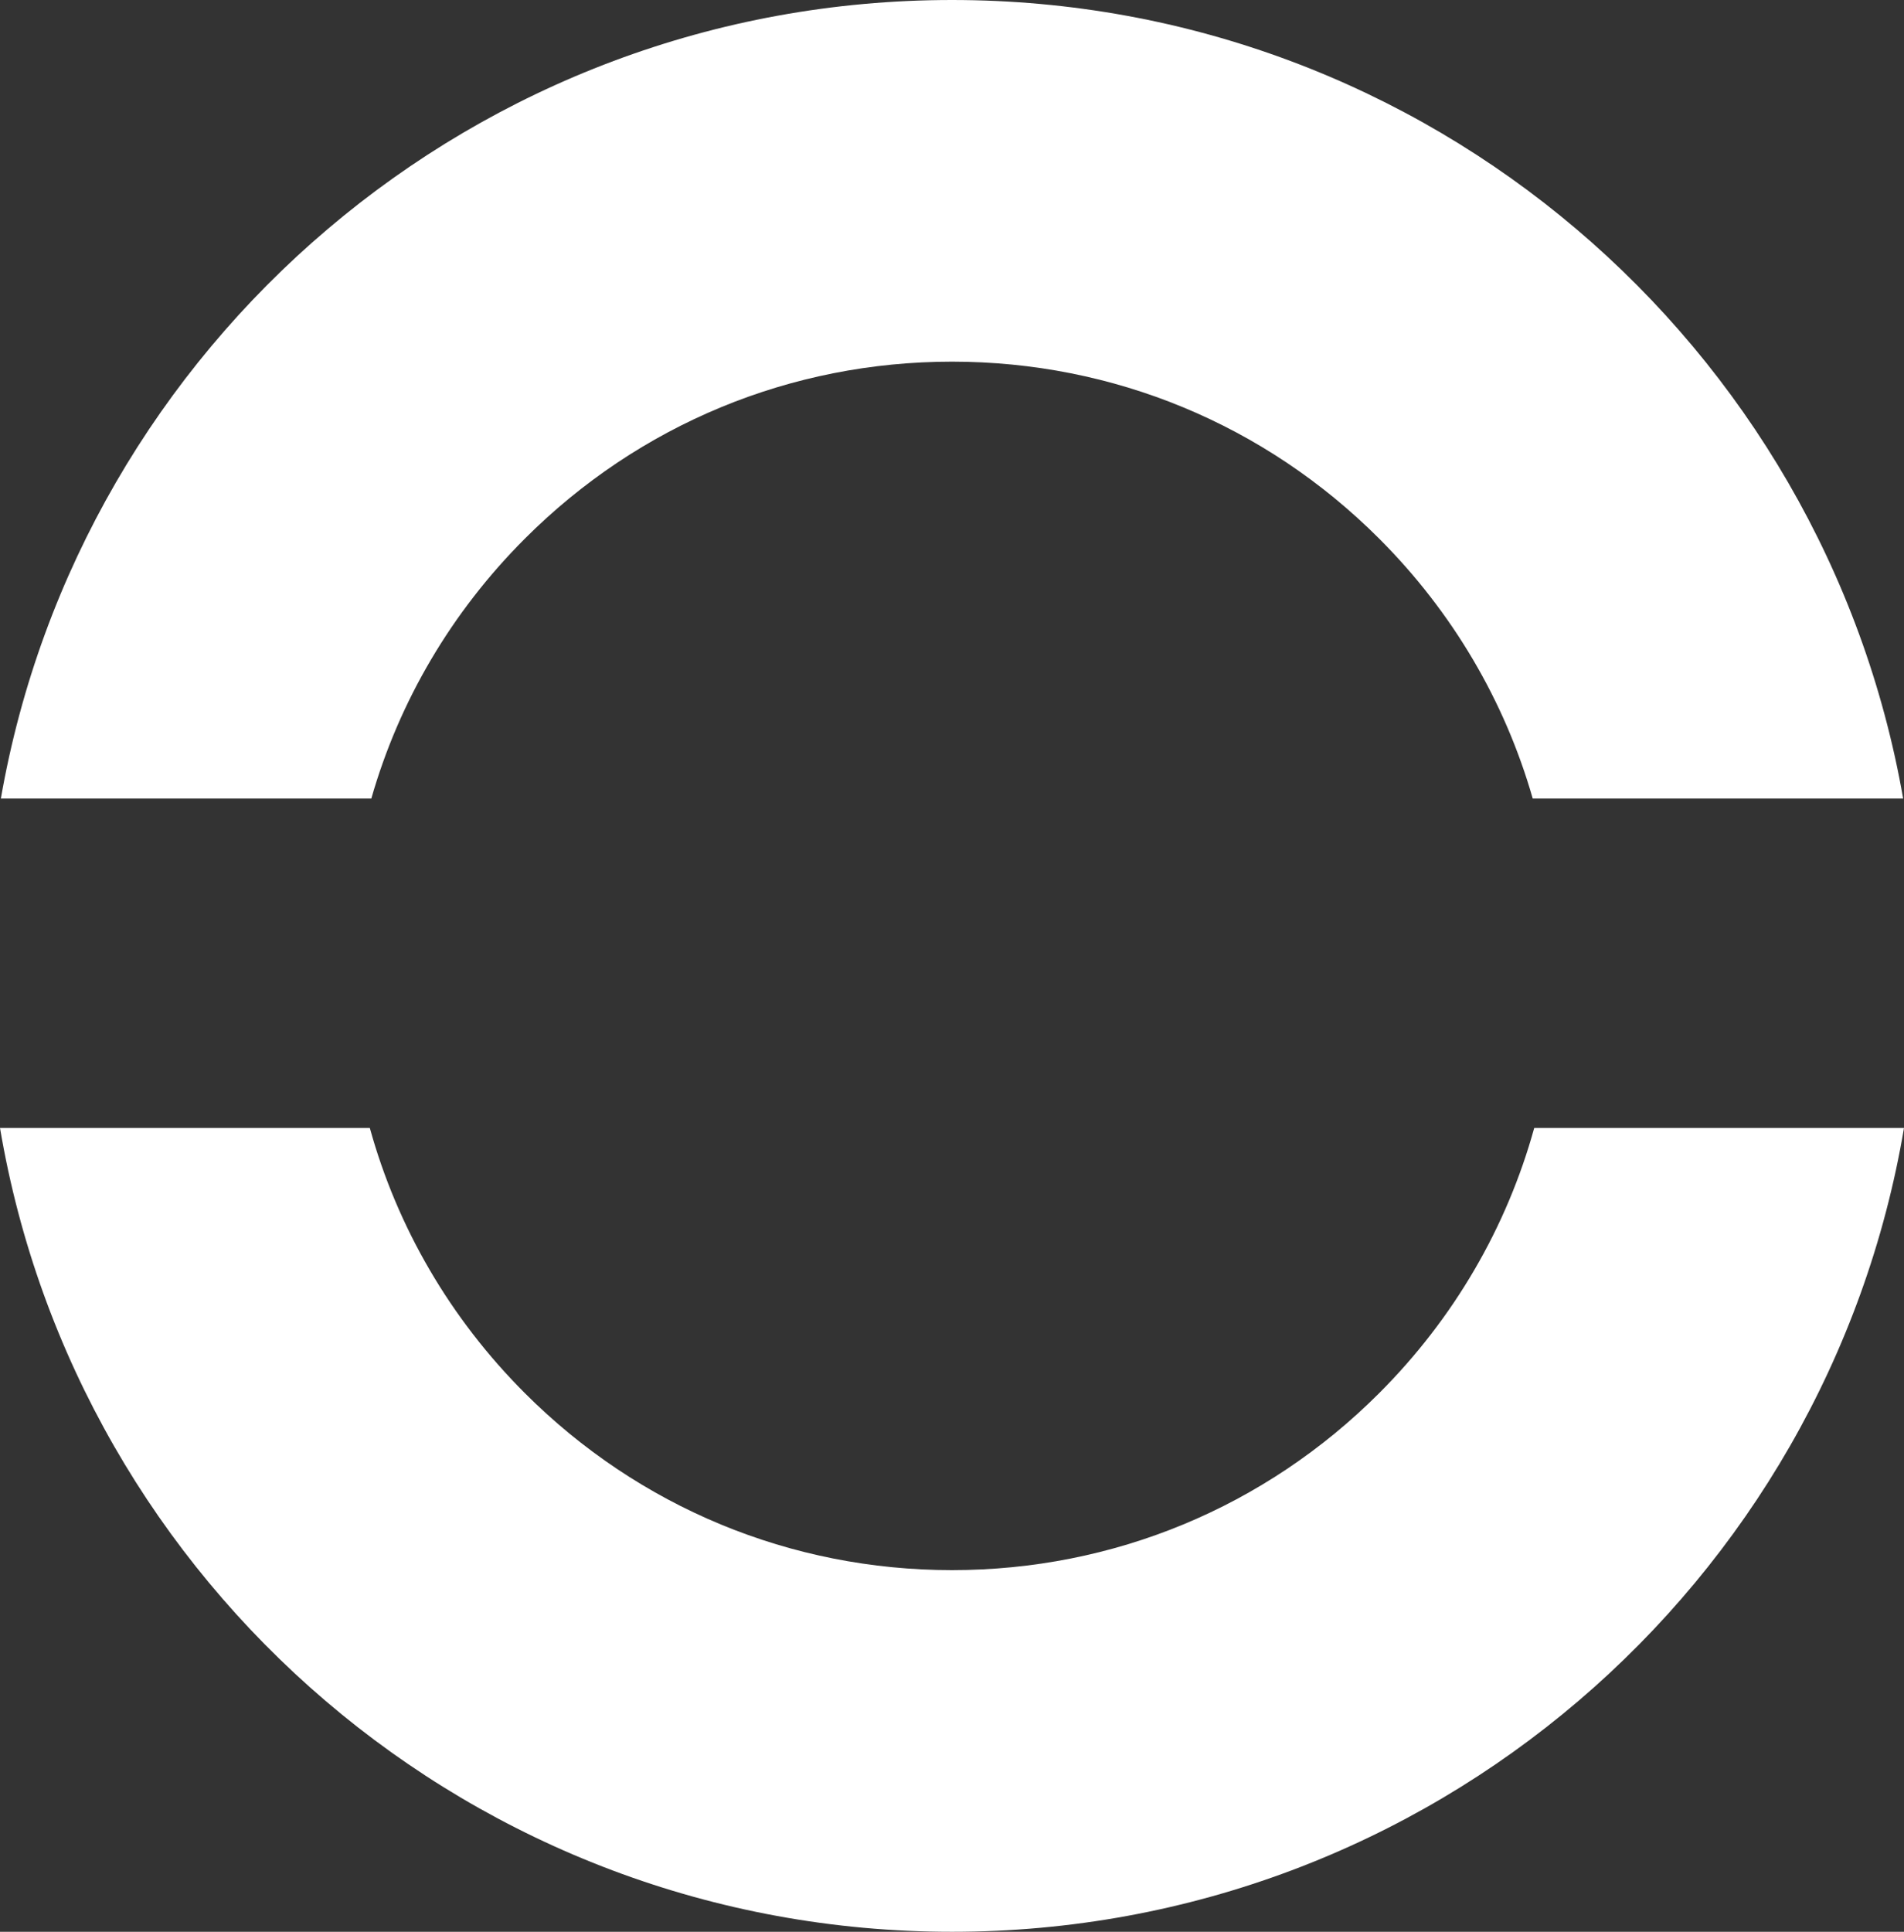
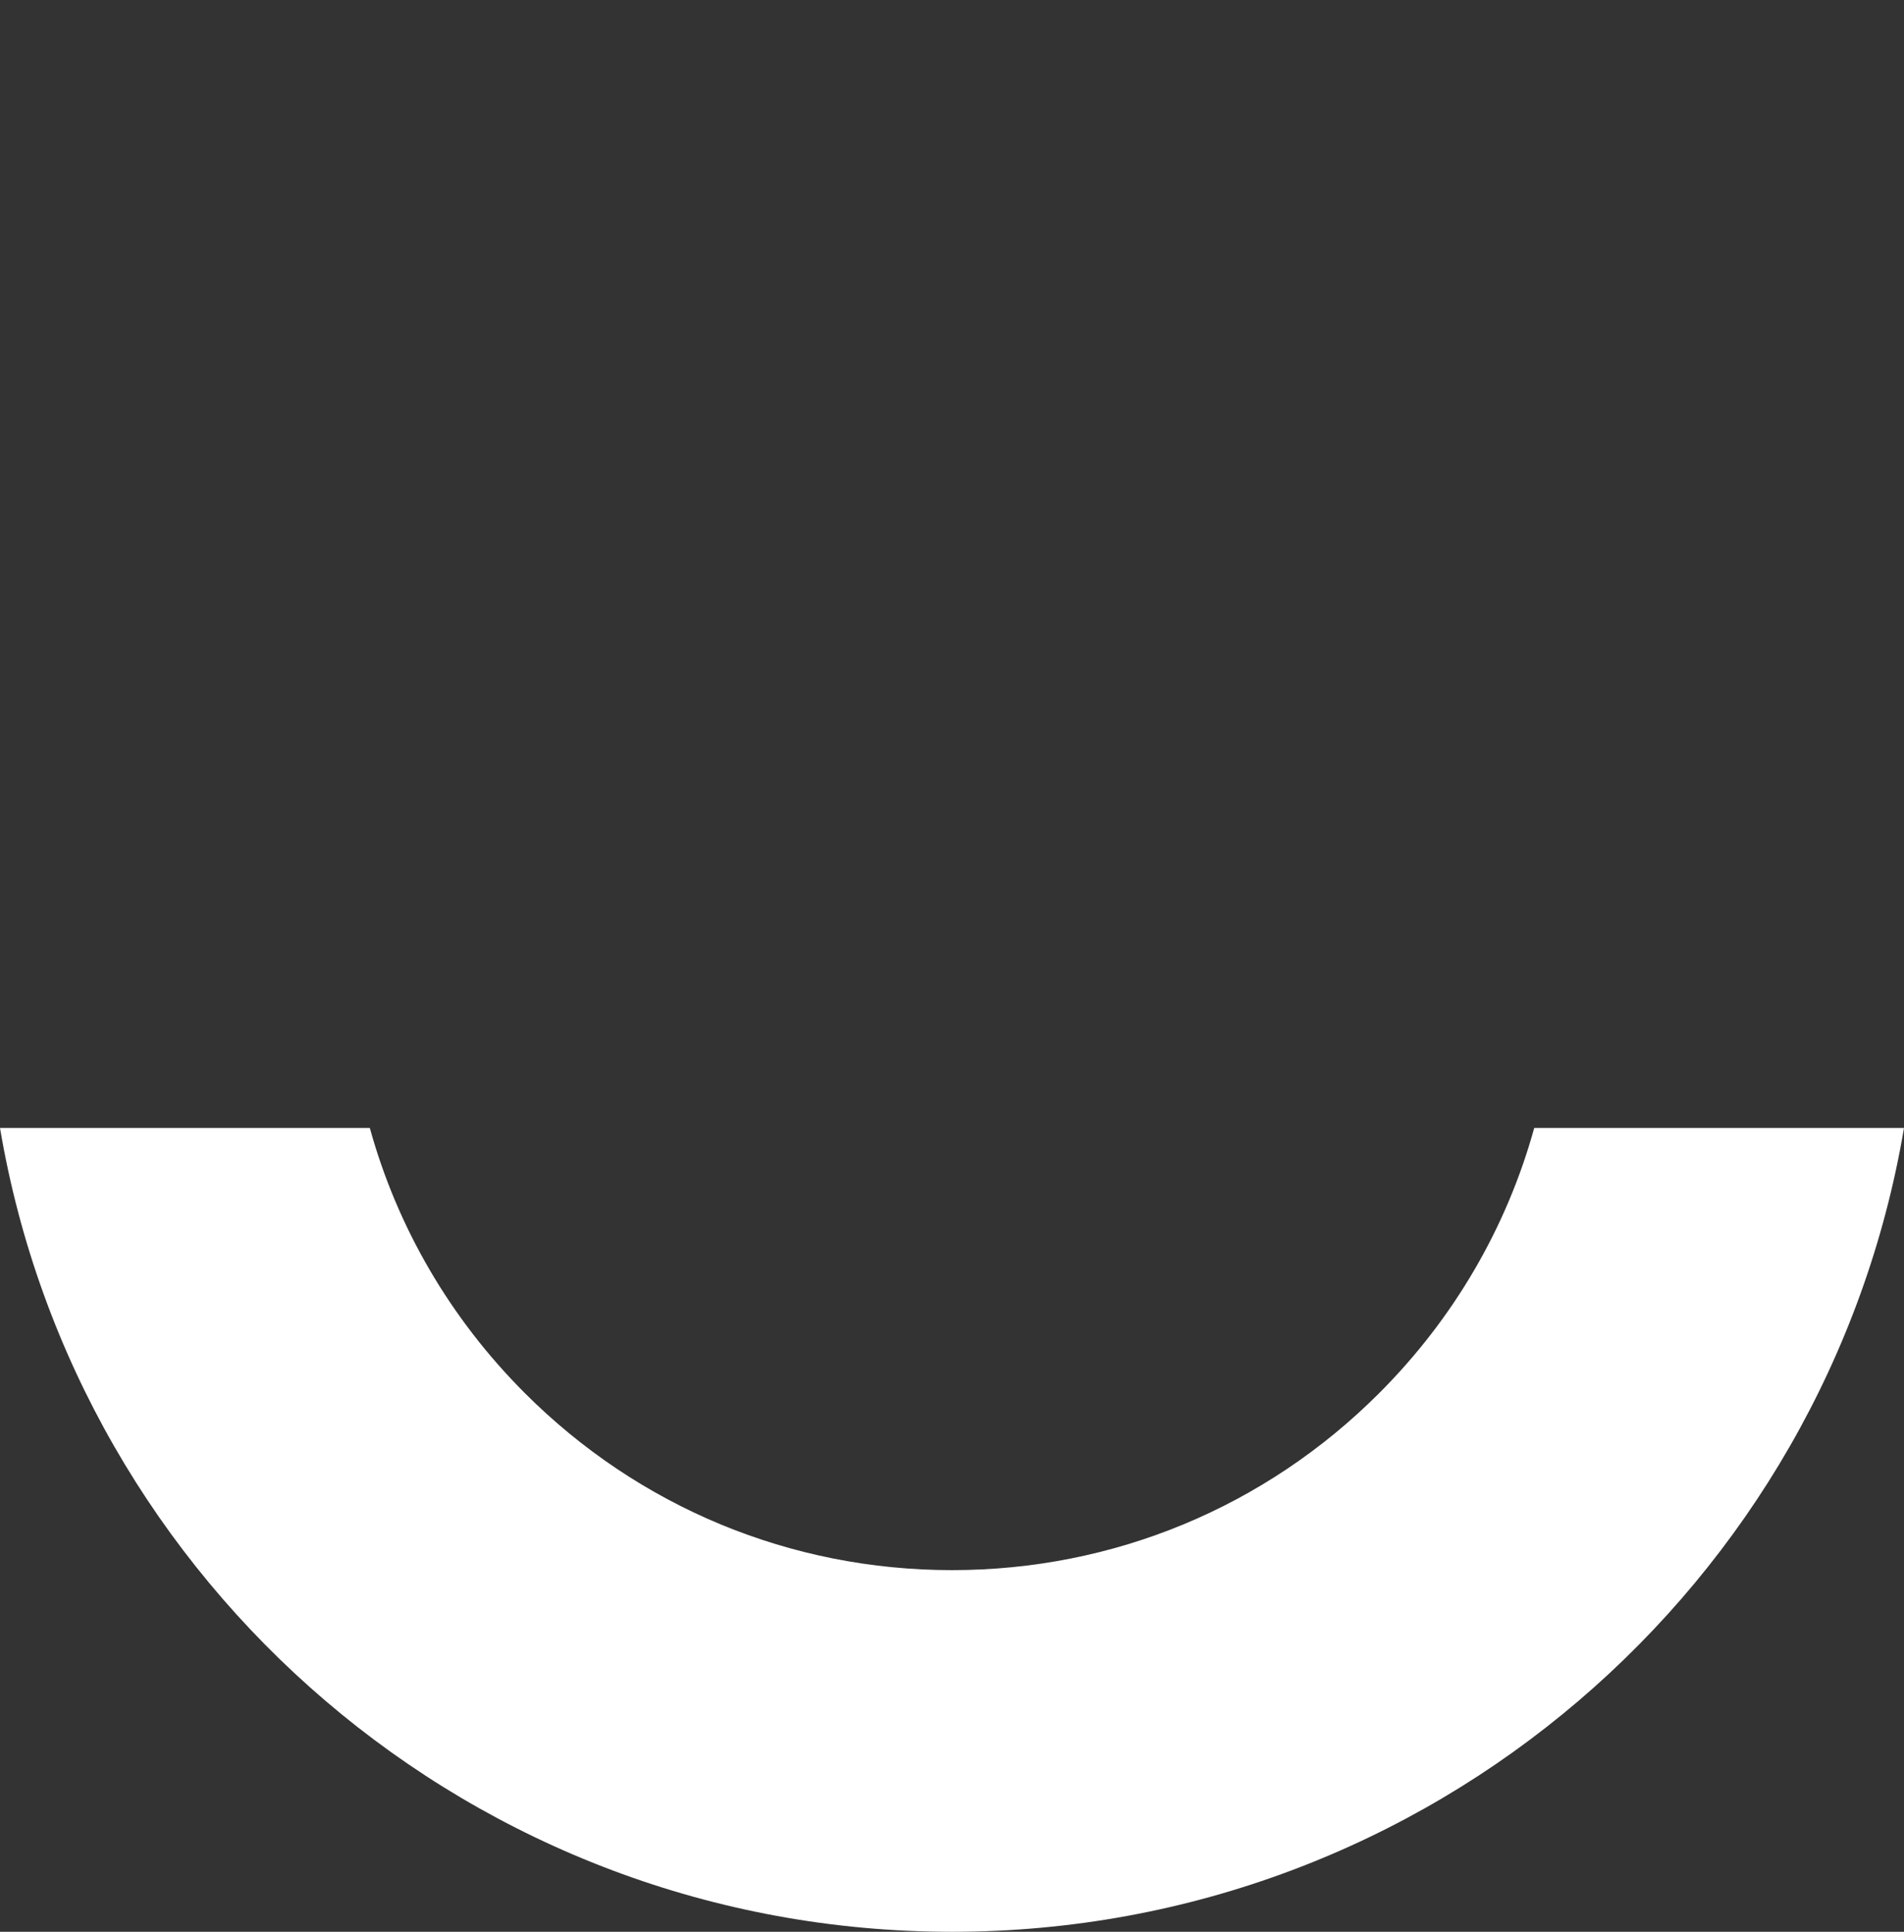
<svg xmlns="http://www.w3.org/2000/svg" id="Layer_2" data-name="Layer 2" viewBox="0 0 442.31 448.63">
  <rect x="0" y="0" width="442.31" height="448.63" fill="#333333" stroke="none" />
  <defs>
    <style>
      .cls-1 {
        fill: #fff;
      }
    </style>
  </defs>
  <g id="Layer_1-2" data-name="Layer 1">
    <g>
-       <path class="cls-1" d="M86.26,185.45c6.47-22.59,18.6-43.29,35.67-60.36,26.5-26.5,61.75-41.1,99.23-41.1s72.72,14.6,99.23,41.1c17.07,17.07,29.2,37.78,35.67,60.36h86.05C423.7,80.09,331.79,0,221.16,0S18.61,80.09.2,185.45h86.05Z" />
      <path class="cls-1" d="M356.41,261.95c-6.38,23.07-18.64,44.21-36.02,61.59-26.5,26.51-61.75,41.1-99.23,41.1s-72.72-14.6-99.23-41.1c-17.38-17.38-29.64-38.52-36.02-61.59H0c17.9,105.96,110.1,186.68,221.16,186.68s203.25-80.71,221.15-186.68h-85.9Z" />
    </g>
  </g>
</svg>